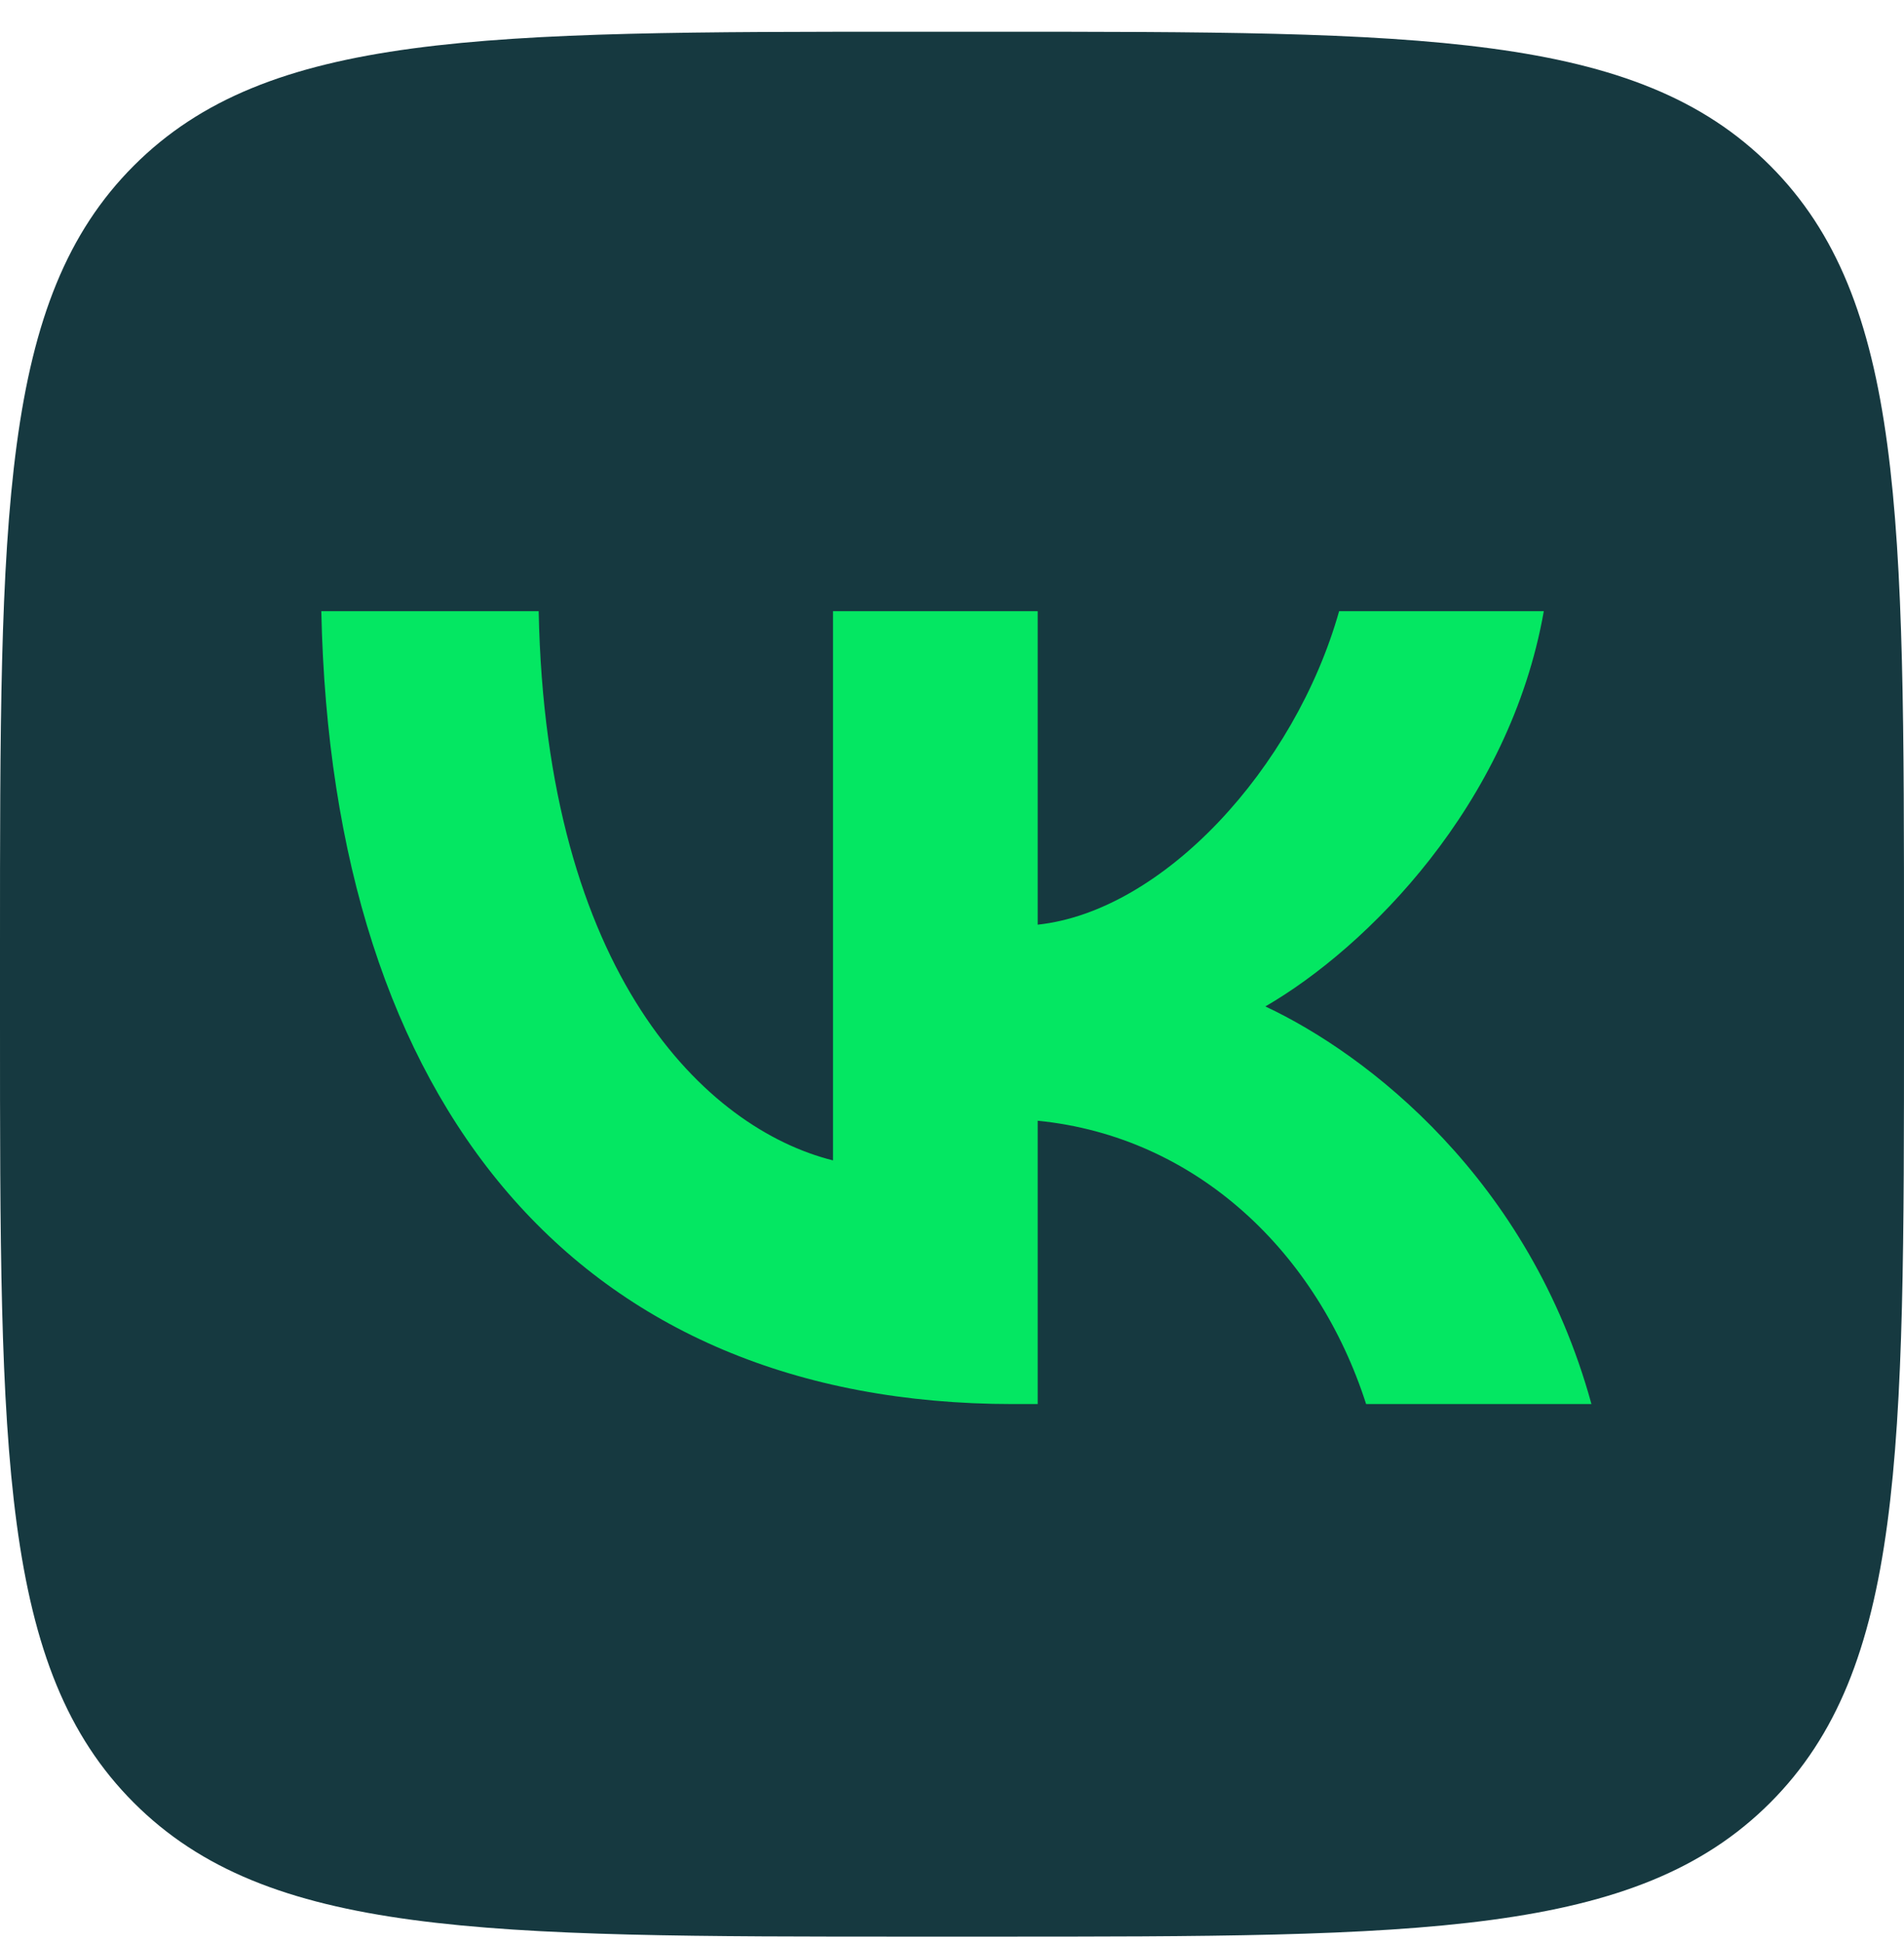
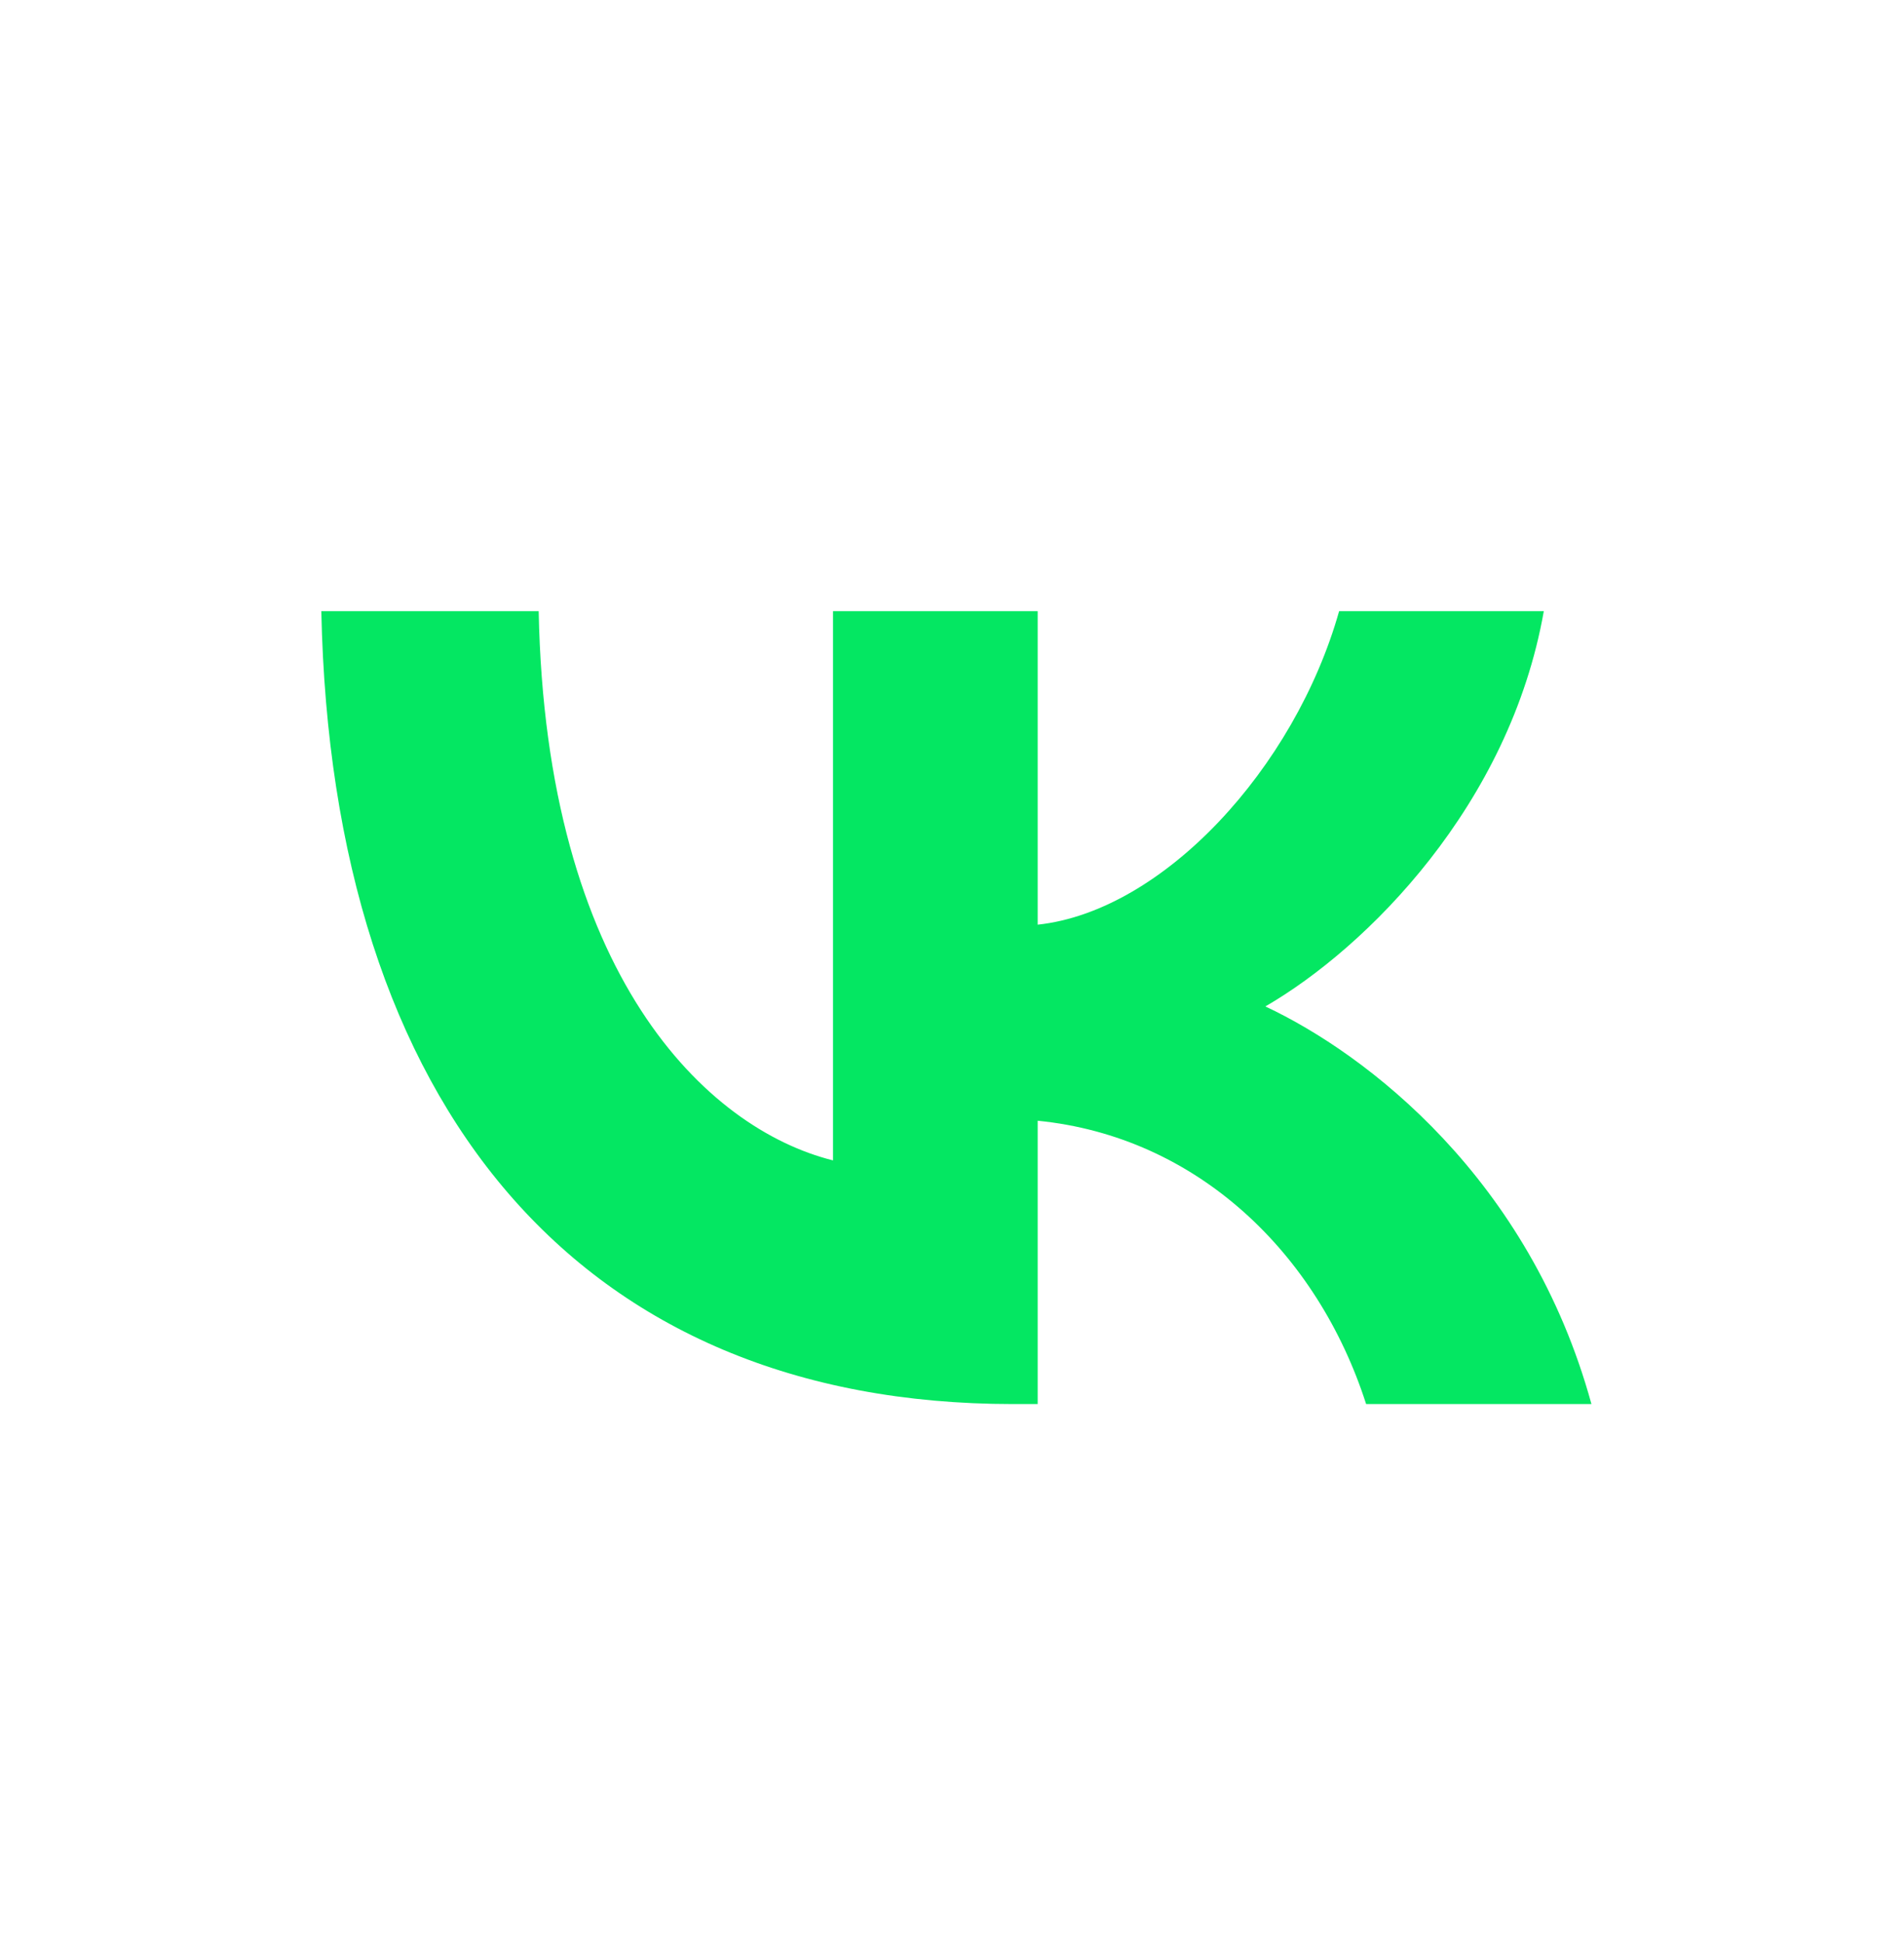
<svg xmlns="http://www.w3.org/2000/svg" width="50" height="51" viewBox="0 0 50 51" fill="none">
-   <path d="M0 24.833C0 13.52 0 7.863 3.515 4.348C7.029 0.833 12.686 0.833 24 0.833H26C37.314 0.833 42.971 0.833 46.485 4.348C50 7.863 50 13.52 50 24.833V26.833C50 38.147 50 43.804 46.485 47.319C42.971 50.833 37.314 50.833 26 50.833H24C12.686 50.833 7.029 50.833 3.515 47.319C0 43.804 0 38.147 0 26.833V24.833Z" fill="#163940" />
  <path d="M26.604 36.854C15.208 36.854 8.708 29.042 8.438 16.042H14.146C14.333 25.583 18.542 29.625 21.875 30.458V16.042H27.25V24.271C30.542 23.917 34 20.167 35.166 16.042H40.541C39.646 21.125 35.896 24.875 33.229 26.417C35.896 27.667 40.167 30.938 41.792 36.854H35.875C34.604 32.896 31.438 29.833 27.25 29.417V36.854H26.604Z" fill="#04E762" />
</svg>